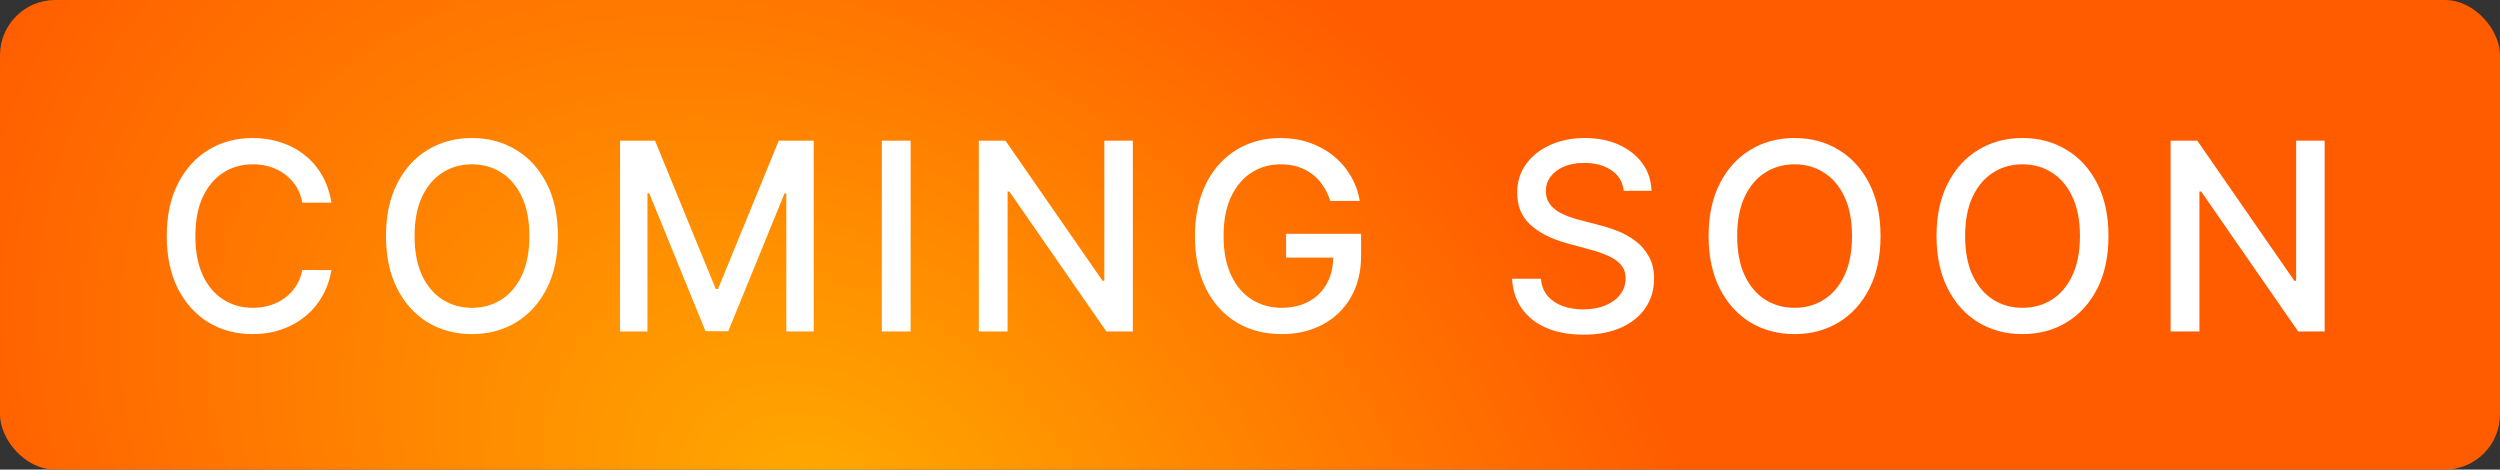
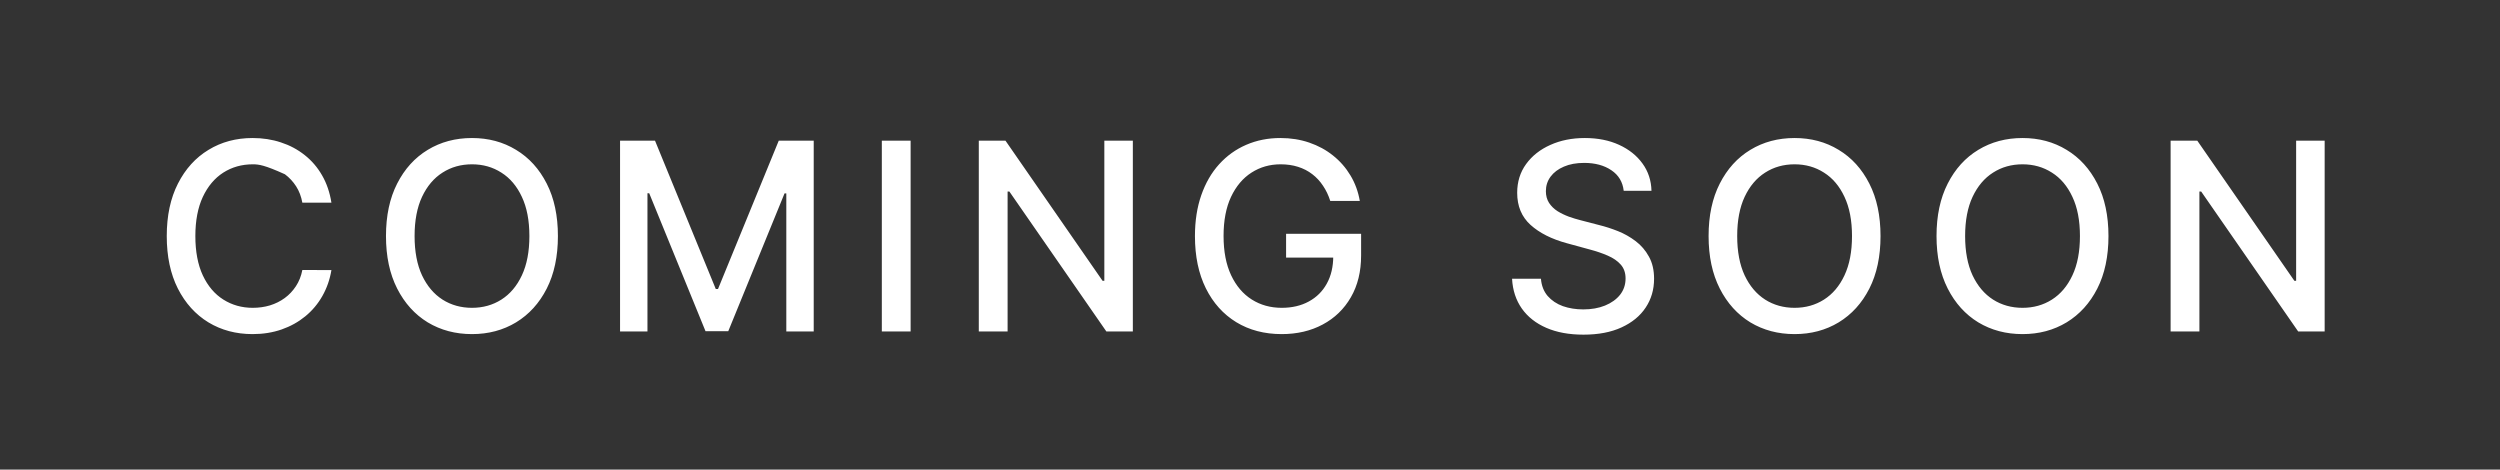
<svg xmlns="http://www.w3.org/2000/svg" width="181" height="34" viewBox="0 0 181 34" fill="none">
  <rect x="0" y="0" width="181" height="34" fill="#333333" stroke="none" />
-   <rect width="181" height="34" rx="4" fill="url(#paint0_radial_437_13)" />
-   <path d="M23.995 14.675H21.89C21.809 14.226 21.658 13.83 21.438 13.488C21.217 13.146 20.948 12.856 20.628 12.617C20.309 12.379 19.951 12.199 19.555 12.078C19.164 11.956 18.748 11.896 18.307 11.896C17.511 11.896 16.798 12.096 16.168 12.496C15.543 12.896 15.048 13.483 14.684 14.257C14.324 15.031 14.144 15.975 14.144 17.091C14.144 18.215 14.324 19.165 14.684 19.938C15.048 20.712 15.545 21.297 16.175 21.692C16.805 22.088 17.513 22.286 18.3 22.286C18.737 22.286 19.151 22.228 19.542 22.111C19.938 21.989 20.295 21.812 20.615 21.578C20.934 21.344 21.204 21.058 21.424 20.721C21.649 20.379 21.805 19.988 21.89 19.547L23.995 19.554C23.883 20.233 23.664 20.858 23.341 21.429C23.021 21.996 22.61 22.486 22.106 22.9C21.607 23.309 21.035 23.627 20.392 23.852C19.749 24.076 19.047 24.189 18.287 24.189C17.09 24.189 16.024 23.905 15.089 23.339C14.153 22.767 13.415 21.951 12.876 20.89C12.34 19.828 12.073 18.562 12.073 17.091C12.073 15.616 12.343 14.349 12.883 13.292C13.422 12.231 14.16 11.416 15.095 10.85C16.031 10.278 17.095 9.993 18.287 9.993C19.02 9.993 19.704 10.099 20.338 10.31C20.977 10.517 21.55 10.823 22.059 11.228C22.567 11.628 22.988 12.118 23.32 12.698C23.653 13.274 23.878 13.933 23.995 14.675ZM40.393 17.091C40.393 18.566 40.123 19.835 39.583 20.896C39.044 21.953 38.304 22.767 37.364 23.339C36.428 23.905 35.364 24.189 34.172 24.189C32.976 24.189 31.907 23.905 30.967 23.339C30.032 22.767 29.294 21.951 28.754 20.89C28.214 19.828 27.945 18.562 27.945 17.091C27.945 15.616 28.214 14.349 28.754 13.292C29.294 12.231 30.032 11.416 30.967 10.85C31.907 10.278 32.976 9.993 34.172 9.993C35.364 9.993 36.428 10.278 37.364 10.85C38.304 11.416 39.044 12.231 39.583 13.292C40.123 14.349 40.393 15.616 40.393 17.091ZM38.328 17.091C38.328 15.966 38.146 15.02 37.782 14.25C37.422 13.477 36.927 12.892 36.297 12.496C35.672 12.096 34.964 11.896 34.172 11.896C33.376 11.896 32.665 12.096 32.04 12.496C31.415 12.892 30.92 13.477 30.556 14.25C30.196 15.02 30.016 15.966 30.016 17.091C30.016 18.215 30.196 19.165 30.556 19.938C30.92 20.707 31.415 21.292 32.04 21.692C32.665 22.088 33.376 22.286 34.172 22.286C34.964 22.286 35.672 22.088 36.297 21.692C36.927 21.292 37.422 20.707 37.782 19.938C38.146 19.165 38.328 18.215 38.328 17.091ZM44.892 10.182H47.422L51.822 20.923H51.984L56.383 10.182H58.913V24H56.929V14.001H56.801L52.726 23.98H51.08L47.004 13.994H46.876V24H44.892V10.182ZM65.929 10.182V24H63.844V10.182H65.929ZM82.018 10.182V24H80.102L73.078 13.866H72.95V24H70.865V10.182H72.795L79.825 20.329H79.954V10.182H82.018ZM96.311 14.547C96.181 14.138 96.005 13.771 95.785 13.447C95.569 13.119 95.31 12.84 95.009 12.611C94.707 12.377 94.363 12.199 93.977 12.078C93.594 11.956 93.174 11.896 92.715 11.896C91.937 11.896 91.235 12.096 90.61 12.496C89.984 12.896 89.49 13.483 89.125 14.257C88.766 15.026 88.586 15.969 88.586 17.084C88.586 18.204 88.768 19.151 89.132 19.925C89.496 20.698 89.996 21.285 90.63 21.686C91.264 22.086 91.986 22.286 92.796 22.286C93.547 22.286 94.201 22.133 94.759 21.827C95.322 21.521 95.756 21.09 96.061 20.532C96.372 19.97 96.527 19.308 96.527 18.548L97.067 18.649H93.113V16.929H98.544V18.501C98.544 19.662 98.297 20.669 97.802 21.524C97.312 22.374 96.633 23.031 95.765 23.494C94.901 23.957 93.911 24.189 92.796 24.189C91.545 24.189 90.448 23.901 89.503 23.325C88.563 22.75 87.83 21.933 87.304 20.876C86.777 19.814 86.514 18.555 86.514 17.098C86.514 15.996 86.667 15.006 86.973 14.129C87.279 13.252 87.709 12.507 88.262 11.896C88.82 11.279 89.474 10.809 90.225 10.485C90.981 10.157 91.806 9.993 92.701 9.993C93.448 9.993 94.143 10.103 94.786 10.323C95.434 10.544 96.01 10.857 96.513 11.261C97.022 11.666 97.442 12.148 97.775 12.705C98.108 13.258 98.333 13.873 98.45 14.547H96.311ZM117.556 13.812C117.484 13.173 117.187 12.678 116.665 12.327C116.143 11.972 115.487 11.794 114.695 11.794C114.128 11.794 113.638 11.884 113.224 12.064C112.81 12.24 112.489 12.483 112.259 12.793C112.034 13.099 111.922 13.447 111.922 13.839C111.922 14.167 111.998 14.45 112.151 14.689C112.309 14.927 112.513 15.127 112.765 15.289C113.022 15.447 113.296 15.579 113.589 15.688C113.881 15.791 114.162 15.876 114.432 15.944L115.781 16.295C116.222 16.403 116.674 16.549 117.138 16.733C117.601 16.918 118.03 17.161 118.426 17.462C118.822 17.763 119.141 18.137 119.384 18.582C119.632 19.027 119.755 19.56 119.755 20.181C119.755 20.964 119.553 21.659 119.148 22.266C118.748 22.873 118.165 23.352 117.401 23.703C116.64 24.054 115.721 24.229 114.641 24.229C113.607 24.229 112.711 24.065 111.956 23.737C111.2 23.409 110.609 22.943 110.181 22.34C109.754 21.733 109.518 21.013 109.473 20.181H111.564C111.605 20.68 111.767 21.096 112.05 21.429C112.338 21.758 112.705 22.003 113.15 22.165C113.6 22.322 114.092 22.401 114.628 22.401C115.217 22.401 115.741 22.309 116.2 22.124C116.663 21.935 117.027 21.674 117.293 21.342C117.558 21.004 117.691 20.611 117.691 20.161C117.691 19.752 117.574 19.416 117.34 19.155C117.111 18.895 116.798 18.679 116.402 18.508C116.011 18.337 115.568 18.186 115.073 18.056L113.44 17.61C112.334 17.309 111.456 16.866 110.809 16.281C110.165 15.697 109.844 14.923 109.844 13.96C109.844 13.164 110.06 12.469 110.492 11.875C110.923 11.282 111.508 10.82 112.246 10.492C112.984 10.159 113.816 9.993 114.742 9.993C115.678 9.993 116.503 10.157 117.219 10.485C117.938 10.814 118.505 11.266 118.919 11.842C119.333 12.413 119.549 13.07 119.567 13.812H117.556ZM136.15 17.091C136.15 18.566 135.88 19.835 135.34 20.896C134.801 21.953 134.061 22.767 133.121 23.339C132.185 23.905 131.121 24.189 129.929 24.189C128.733 24.189 127.664 23.905 126.724 23.339C125.789 22.767 125.051 21.951 124.511 20.89C123.971 19.828 123.702 18.562 123.702 17.091C123.702 15.616 123.971 14.349 124.511 13.292C125.051 12.231 125.789 11.416 126.724 10.85C127.664 10.278 128.733 9.993 129.929 9.993C131.121 9.993 132.185 10.278 133.121 10.85C134.061 11.416 134.801 12.231 135.34 13.292C135.88 14.349 136.15 15.616 136.15 17.091ZM134.085 17.091C134.085 15.966 133.903 15.02 133.539 14.25C133.179 13.477 132.684 12.892 132.054 12.496C131.429 12.096 130.721 11.896 129.929 11.896C129.133 11.896 128.422 12.096 127.797 12.496C127.172 12.892 126.677 13.477 126.313 14.25C125.953 15.02 125.773 15.966 125.773 17.091C125.773 18.215 125.953 19.165 126.313 19.938C126.677 20.707 127.172 21.292 127.797 21.692C128.422 22.088 129.133 22.286 129.929 22.286C130.721 22.286 131.429 22.088 132.054 21.692C132.684 21.292 133.179 20.707 133.539 19.938C133.903 19.165 134.085 18.215 134.085 17.091ZM152.653 17.091C152.653 18.566 152.383 19.835 151.843 20.896C151.303 21.953 150.563 22.767 149.623 23.339C148.687 23.905 147.624 24.189 146.432 24.189C145.235 24.189 144.167 23.905 143.227 23.339C142.291 22.767 141.553 21.951 141.014 20.89C140.474 19.828 140.204 18.562 140.204 17.091C140.204 15.616 140.474 14.349 141.014 13.292C141.553 12.231 142.291 11.416 143.227 10.85C144.167 10.278 145.235 9.993 146.432 9.993C147.624 9.993 148.687 10.278 149.623 10.85C150.563 11.416 151.303 12.231 151.843 13.292C152.383 14.349 152.653 15.616 152.653 17.091ZM150.588 17.091C150.588 15.966 150.406 15.02 150.041 14.25C149.682 13.477 149.187 12.892 148.557 12.496C147.932 12.096 147.223 11.896 146.432 11.896C145.636 11.896 144.925 12.096 144.3 12.496C143.674 12.892 143.18 13.477 142.815 14.25C142.455 15.02 142.275 15.966 142.275 17.091C142.275 18.215 142.455 19.165 142.815 19.938C143.18 20.707 143.674 21.292 144.3 21.692C144.925 22.088 145.636 22.286 146.432 22.286C147.223 22.286 147.932 22.088 148.557 21.692C149.187 21.292 149.682 20.707 150.041 19.938C150.406 19.165 150.588 18.215 150.588 17.091ZM168.305 10.182V24H166.389L159.365 13.866H159.237V24H157.152V10.182H159.082L166.112 20.329H166.24V10.182H168.305Z" fill="white" />
+   <path d="M23.995 14.675H21.89C21.809 14.226 21.658 13.83 21.438 13.488C21.217 13.146 20.948 12.856 20.628 12.617C19.164 11.956 18.748 11.896 18.307 11.896C17.511 11.896 16.798 12.096 16.168 12.496C15.543 12.896 15.048 13.483 14.684 14.257C14.324 15.031 14.144 15.975 14.144 17.091C14.144 18.215 14.324 19.165 14.684 19.938C15.048 20.712 15.545 21.297 16.175 21.692C16.805 22.088 17.513 22.286 18.3 22.286C18.737 22.286 19.151 22.228 19.542 22.111C19.938 21.989 20.295 21.812 20.615 21.578C20.934 21.344 21.204 21.058 21.424 20.721C21.649 20.379 21.805 19.988 21.89 19.547L23.995 19.554C23.883 20.233 23.664 20.858 23.341 21.429C23.021 21.996 22.61 22.486 22.106 22.9C21.607 23.309 21.035 23.627 20.392 23.852C19.749 24.076 19.047 24.189 18.287 24.189C17.09 24.189 16.024 23.905 15.089 23.339C14.153 22.767 13.415 21.951 12.876 20.89C12.34 19.828 12.073 18.562 12.073 17.091C12.073 15.616 12.343 14.349 12.883 13.292C13.422 12.231 14.16 11.416 15.095 10.85C16.031 10.278 17.095 9.993 18.287 9.993C19.02 9.993 19.704 10.099 20.338 10.31C20.977 10.517 21.55 10.823 22.059 11.228C22.567 11.628 22.988 12.118 23.32 12.698C23.653 13.274 23.878 13.933 23.995 14.675ZM40.393 17.091C40.393 18.566 40.123 19.835 39.583 20.896C39.044 21.953 38.304 22.767 37.364 23.339C36.428 23.905 35.364 24.189 34.172 24.189C32.976 24.189 31.907 23.905 30.967 23.339C30.032 22.767 29.294 21.951 28.754 20.89C28.214 19.828 27.945 18.562 27.945 17.091C27.945 15.616 28.214 14.349 28.754 13.292C29.294 12.231 30.032 11.416 30.967 10.85C31.907 10.278 32.976 9.993 34.172 9.993C35.364 9.993 36.428 10.278 37.364 10.85C38.304 11.416 39.044 12.231 39.583 13.292C40.123 14.349 40.393 15.616 40.393 17.091ZM38.328 17.091C38.328 15.966 38.146 15.02 37.782 14.25C37.422 13.477 36.927 12.892 36.297 12.496C35.672 12.096 34.964 11.896 34.172 11.896C33.376 11.896 32.665 12.096 32.04 12.496C31.415 12.892 30.92 13.477 30.556 14.25C30.196 15.02 30.016 15.966 30.016 17.091C30.016 18.215 30.196 19.165 30.556 19.938C30.92 20.707 31.415 21.292 32.04 21.692C32.665 22.088 33.376 22.286 34.172 22.286C34.964 22.286 35.672 22.088 36.297 21.692C36.927 21.292 37.422 20.707 37.782 19.938C38.146 19.165 38.328 18.215 38.328 17.091ZM44.892 10.182H47.422L51.822 20.923H51.984L56.383 10.182H58.913V24H56.929V14.001H56.801L52.726 23.98H51.08L47.004 13.994H46.876V24H44.892V10.182ZM65.929 10.182V24H63.844V10.182H65.929ZM82.018 10.182V24H80.102L73.078 13.866H72.95V24H70.865V10.182H72.795L79.825 20.329H79.954V10.182H82.018ZM96.311 14.547C96.181 14.138 96.005 13.771 95.785 13.447C95.569 13.119 95.31 12.84 95.009 12.611C94.707 12.377 94.363 12.199 93.977 12.078C93.594 11.956 93.174 11.896 92.715 11.896C91.937 11.896 91.235 12.096 90.61 12.496C89.984 12.896 89.49 13.483 89.125 14.257C88.766 15.026 88.586 15.969 88.586 17.084C88.586 18.204 88.768 19.151 89.132 19.925C89.496 20.698 89.996 21.285 90.63 21.686C91.264 22.086 91.986 22.286 92.796 22.286C93.547 22.286 94.201 22.133 94.759 21.827C95.322 21.521 95.756 21.09 96.061 20.532C96.372 19.97 96.527 19.308 96.527 18.548L97.067 18.649H93.113V16.929H98.544V18.501C98.544 19.662 98.297 20.669 97.802 21.524C97.312 22.374 96.633 23.031 95.765 23.494C94.901 23.957 93.911 24.189 92.796 24.189C91.545 24.189 90.448 23.901 89.503 23.325C88.563 22.75 87.83 21.933 87.304 20.876C86.777 19.814 86.514 18.555 86.514 17.098C86.514 15.996 86.667 15.006 86.973 14.129C87.279 13.252 87.709 12.507 88.262 11.896C88.82 11.279 89.474 10.809 90.225 10.485C90.981 10.157 91.806 9.993 92.701 9.993C93.448 9.993 94.143 10.103 94.786 10.323C95.434 10.544 96.01 10.857 96.513 11.261C97.022 11.666 97.442 12.148 97.775 12.705C98.108 13.258 98.333 13.873 98.45 14.547H96.311ZM117.556 13.812C117.484 13.173 117.187 12.678 116.665 12.327C116.143 11.972 115.487 11.794 114.695 11.794C114.128 11.794 113.638 11.884 113.224 12.064C112.81 12.24 112.489 12.483 112.259 12.793C112.034 13.099 111.922 13.447 111.922 13.839C111.922 14.167 111.998 14.45 112.151 14.689C112.309 14.927 112.513 15.127 112.765 15.289C113.022 15.447 113.296 15.579 113.589 15.688C113.881 15.791 114.162 15.876 114.432 15.944L115.781 16.295C116.222 16.403 116.674 16.549 117.138 16.733C117.601 16.918 118.03 17.161 118.426 17.462C118.822 17.763 119.141 18.137 119.384 18.582C119.632 19.027 119.755 19.56 119.755 20.181C119.755 20.964 119.553 21.659 119.148 22.266C118.748 22.873 118.165 23.352 117.401 23.703C116.64 24.054 115.721 24.229 114.641 24.229C113.607 24.229 112.711 24.065 111.956 23.737C111.2 23.409 110.609 22.943 110.181 22.34C109.754 21.733 109.518 21.013 109.473 20.181H111.564C111.605 20.68 111.767 21.096 112.05 21.429C112.338 21.758 112.705 22.003 113.15 22.165C113.6 22.322 114.092 22.401 114.628 22.401C115.217 22.401 115.741 22.309 116.2 22.124C116.663 21.935 117.027 21.674 117.293 21.342C117.558 21.004 117.691 20.611 117.691 20.161C117.691 19.752 117.574 19.416 117.34 19.155C117.111 18.895 116.798 18.679 116.402 18.508C116.011 18.337 115.568 18.186 115.073 18.056L113.44 17.61C112.334 17.309 111.456 16.866 110.809 16.281C110.165 15.697 109.844 14.923 109.844 13.96C109.844 13.164 110.06 12.469 110.492 11.875C110.923 11.282 111.508 10.82 112.246 10.492C112.984 10.159 113.816 9.993 114.742 9.993C115.678 9.993 116.503 10.157 117.219 10.485C117.938 10.814 118.505 11.266 118.919 11.842C119.333 12.413 119.549 13.07 119.567 13.812H117.556ZM136.15 17.091C136.15 18.566 135.88 19.835 135.34 20.896C134.801 21.953 134.061 22.767 133.121 23.339C132.185 23.905 131.121 24.189 129.929 24.189C128.733 24.189 127.664 23.905 126.724 23.339C125.789 22.767 125.051 21.951 124.511 20.89C123.971 19.828 123.702 18.562 123.702 17.091C123.702 15.616 123.971 14.349 124.511 13.292C125.051 12.231 125.789 11.416 126.724 10.85C127.664 10.278 128.733 9.993 129.929 9.993C131.121 9.993 132.185 10.278 133.121 10.85C134.061 11.416 134.801 12.231 135.34 13.292C135.88 14.349 136.15 15.616 136.15 17.091ZM134.085 17.091C134.085 15.966 133.903 15.02 133.539 14.25C133.179 13.477 132.684 12.892 132.054 12.496C131.429 12.096 130.721 11.896 129.929 11.896C129.133 11.896 128.422 12.096 127.797 12.496C127.172 12.892 126.677 13.477 126.313 14.25C125.953 15.02 125.773 15.966 125.773 17.091C125.773 18.215 125.953 19.165 126.313 19.938C126.677 20.707 127.172 21.292 127.797 21.692C128.422 22.088 129.133 22.286 129.929 22.286C130.721 22.286 131.429 22.088 132.054 21.692C132.684 21.292 133.179 20.707 133.539 19.938C133.903 19.165 134.085 18.215 134.085 17.091ZM152.653 17.091C152.653 18.566 152.383 19.835 151.843 20.896C151.303 21.953 150.563 22.767 149.623 23.339C148.687 23.905 147.624 24.189 146.432 24.189C145.235 24.189 144.167 23.905 143.227 23.339C142.291 22.767 141.553 21.951 141.014 20.89C140.474 19.828 140.204 18.562 140.204 17.091C140.204 15.616 140.474 14.349 141.014 13.292C141.553 12.231 142.291 11.416 143.227 10.85C144.167 10.278 145.235 9.993 146.432 9.993C147.624 9.993 148.687 10.278 149.623 10.85C150.563 11.416 151.303 12.231 151.843 13.292C152.383 14.349 152.653 15.616 152.653 17.091ZM150.588 17.091C150.588 15.966 150.406 15.02 150.041 14.25C149.682 13.477 149.187 12.892 148.557 12.496C147.932 12.096 147.223 11.896 146.432 11.896C145.636 11.896 144.925 12.096 144.3 12.496C143.674 12.892 143.18 13.477 142.815 14.25C142.455 15.02 142.275 15.966 142.275 17.091C142.275 18.215 142.455 19.165 142.815 19.938C143.18 20.707 143.674 21.292 144.3 21.692C144.925 22.088 145.636 22.286 146.432 22.286C147.223 22.286 147.932 22.088 148.557 21.692C149.187 21.292 149.682 20.707 150.041 19.938C150.406 19.165 150.588 18.215 150.588 17.091ZM168.305 10.182V24H166.389L159.365 13.866H159.237V24H157.152V10.182H159.082L166.112 20.329H166.24V10.182H168.305Z" fill="white" />
  <defs>
    <radialGradient id="paint0_radial_437_13" cx="0" cy="0" r="1" gradientUnits="userSpaceOnUse" gradientTransform="translate(59.831 36.914) rotate(-148.326) scale(70.302 50.994)">
      <stop stop-color="#FFAA00" />
      <stop offset="1" stop-color="#FF5C00" />
    </radialGradient>
  </defs>
</svg>